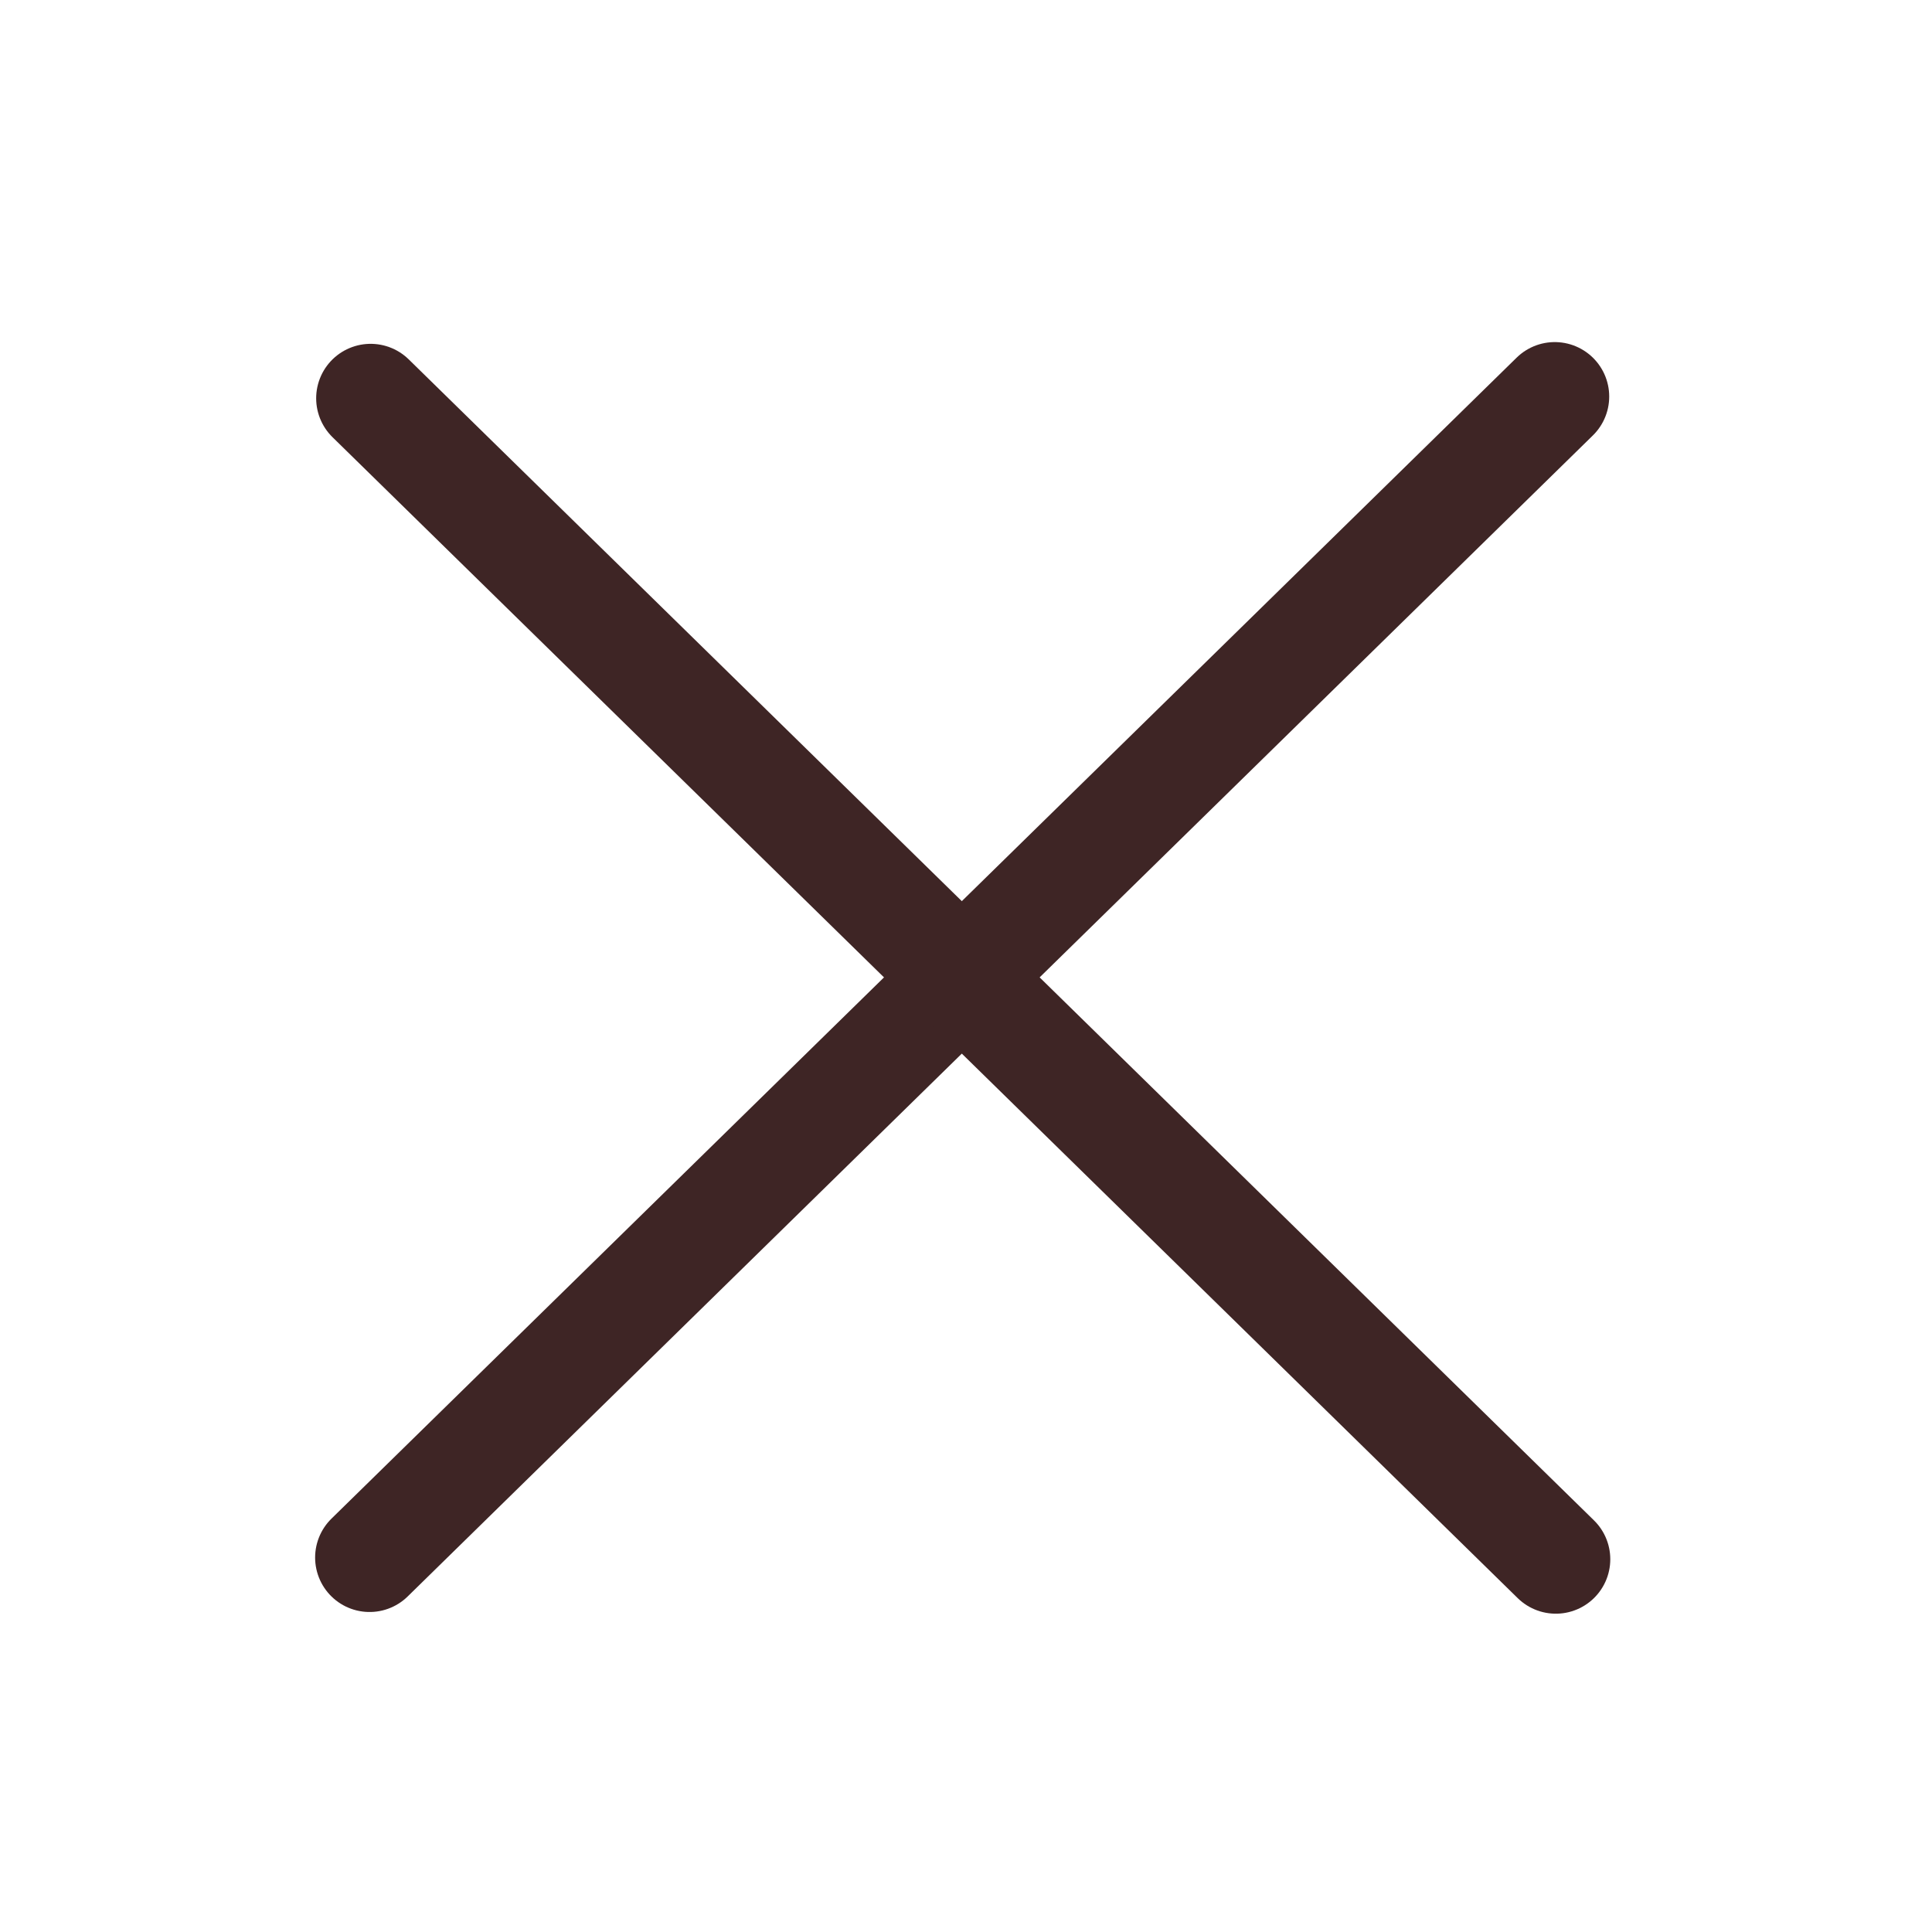
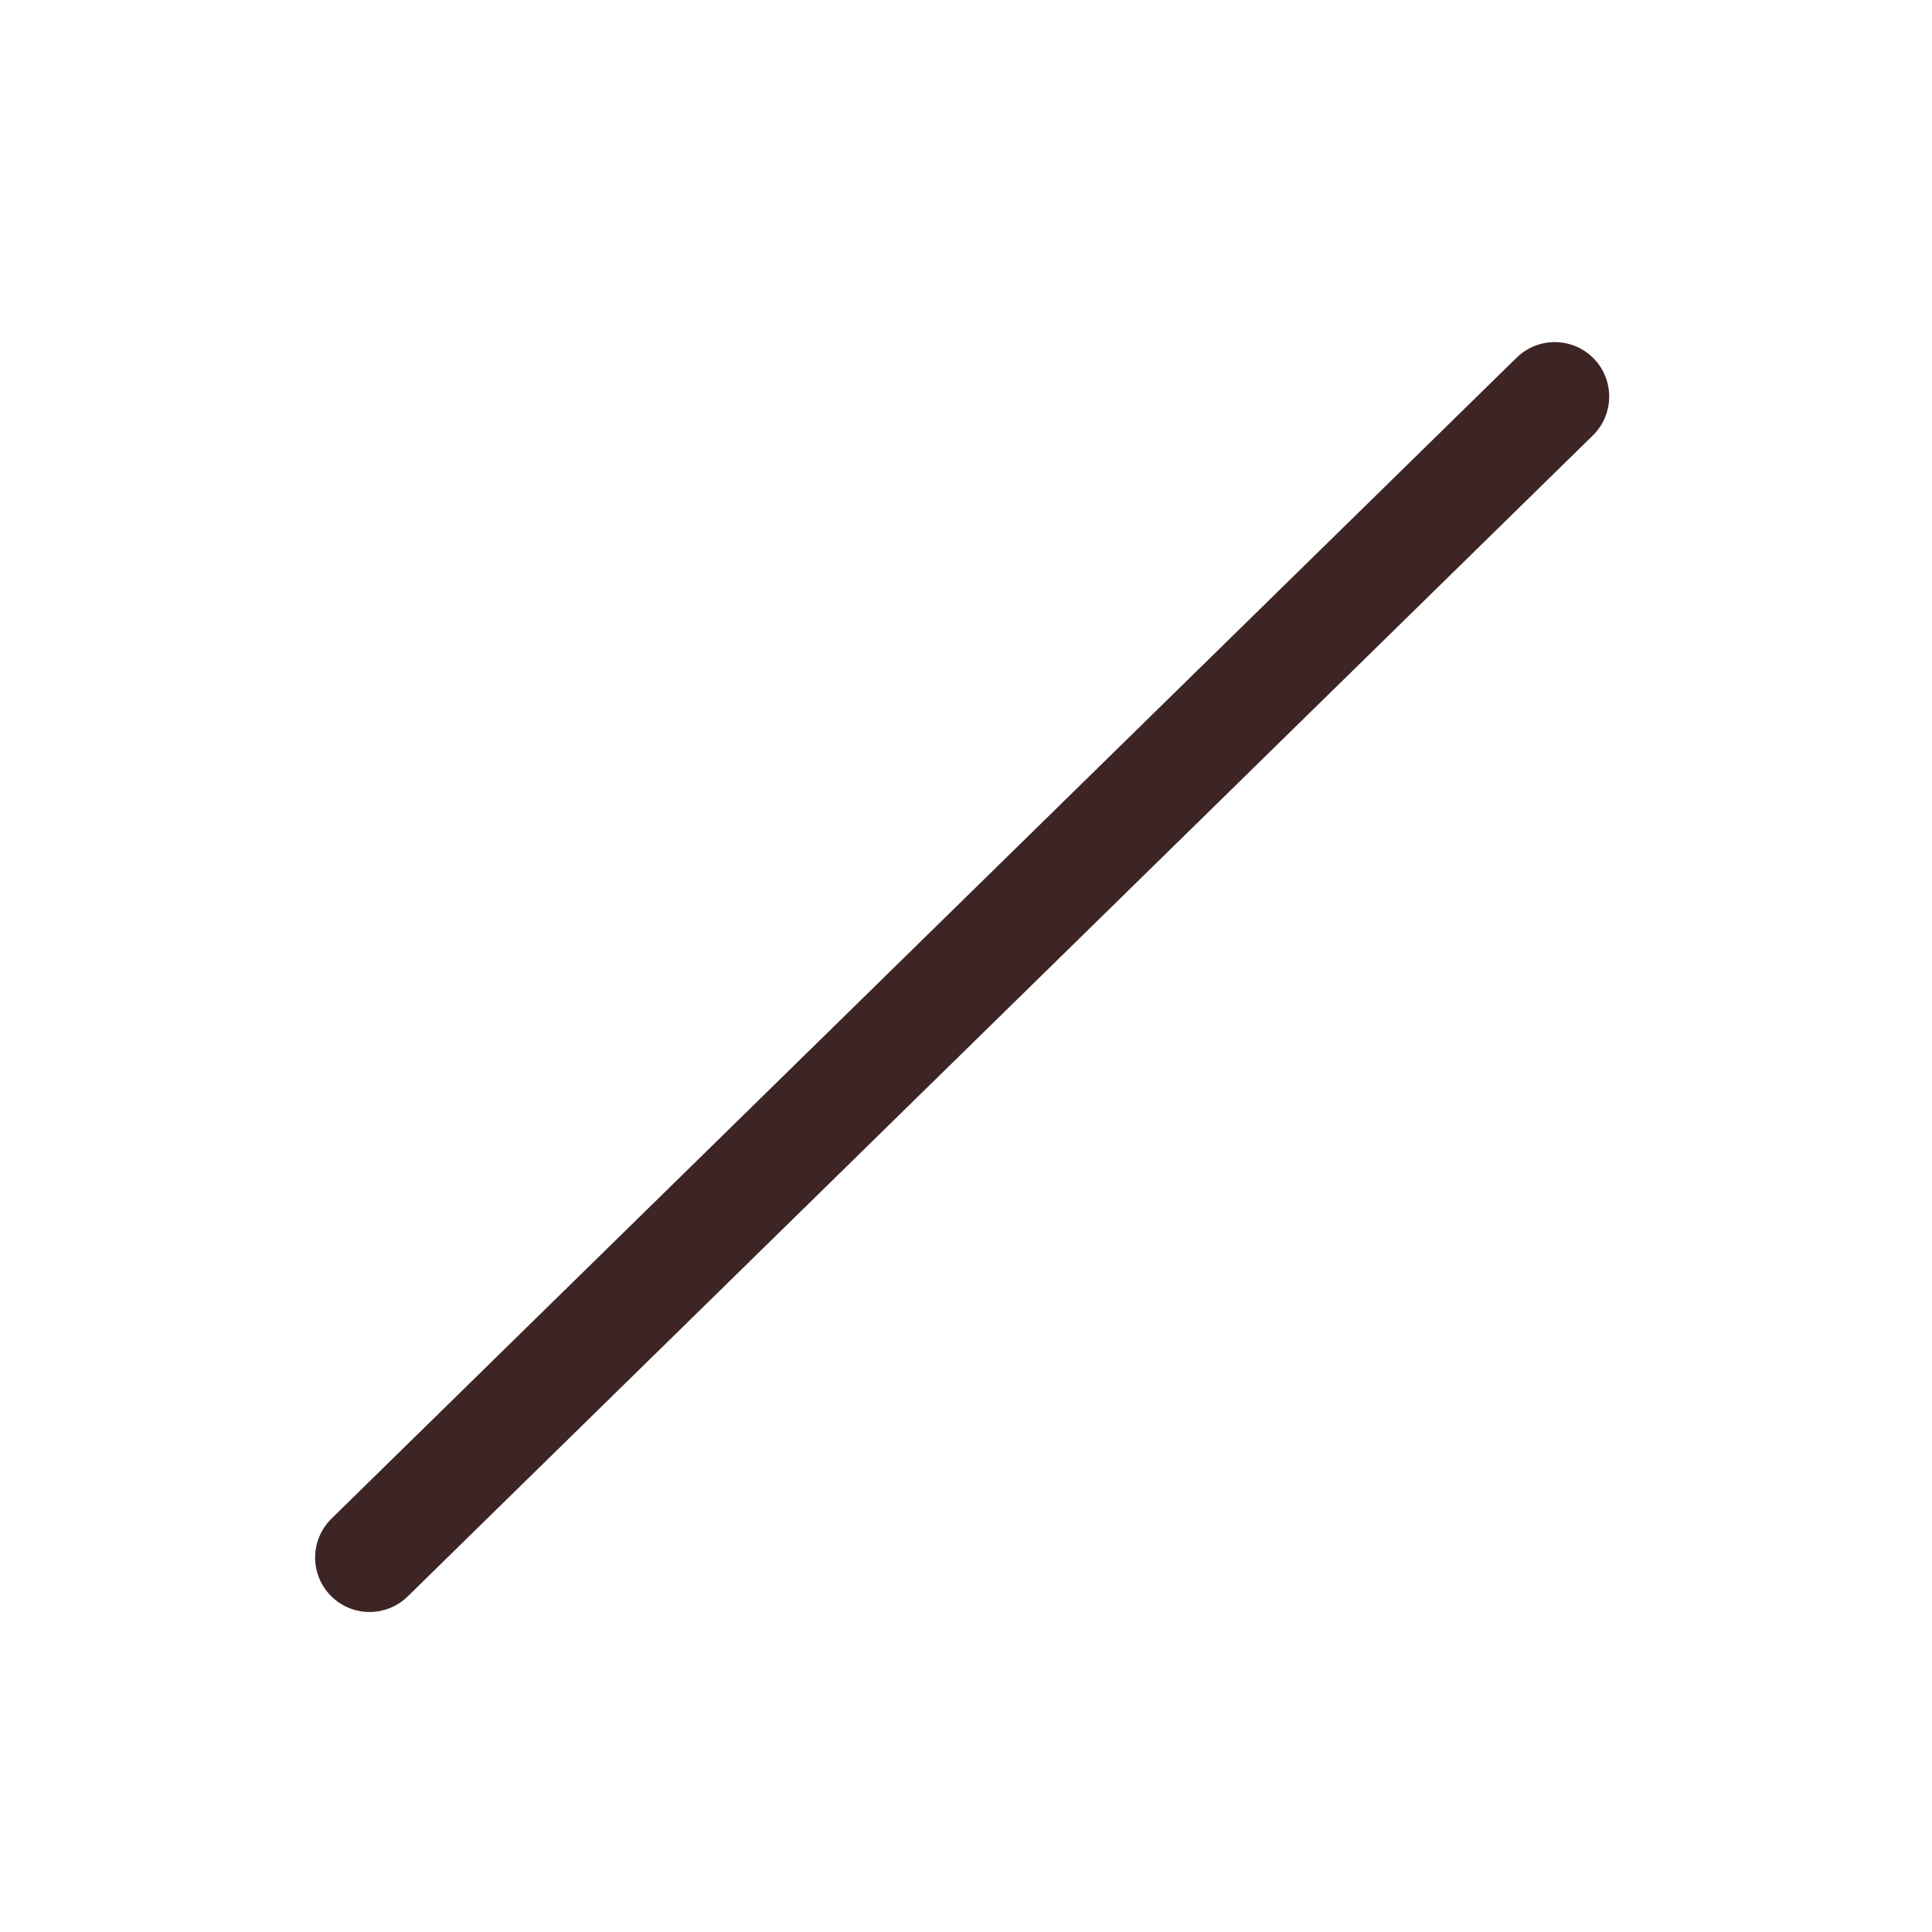
<svg xmlns="http://www.w3.org/2000/svg" xmlns:ns1="http://sodipodi.sourceforge.net/DTD/sodipodi-0.dtd" xmlns:ns2="http://www.inkscape.org/namespaces/inkscape" width="72px" height="72px" viewBox="0 0 72 72" id="emoji" version="1.1" ns1:docname="croix_marron.svg" ns2:version="1.1.2 (0a00cf5339, 2022-02-04)">
  <defs id="defs16" />
  <ns1:namedview pagecolor="#ffffff" bordercolor="#666666" borderopacity="1" objecttolerance="10" gridtolerance="10" guidetolerance="10" ns2:pageopacity="0" ns2:pageshadow="2" ns2:window-width="1594" ns2:window-height="851" id="namedview14" showgrid="false" ns2:zoom="4.5596668" ns2:cx="25.111484" ns2:cy="47.371883" ns2:window-x="108" ns2:window-y="152" ns2:window-maximized="0" ns2:current-layer="emoji" ns2:document-rotation="0" ns2:pagecheckerboard="0" />
  <line x1="13.773" x2="57.941" y1="58.045" y2="14.778" fill="none" stroke="#000000" stroke-linecap="round" stroke-linejoin="round" stroke-miterlimit="10" stroke-width="4.059" id="line8" style="fill:#ffffff;fill-opacity:1;stroke:#3e2525;stroke-opacity:1" />
  <g id="color" transform="matrix(1.546,0,0,2.255,-19.789,-40.695)" style="fill:#000000;fill-opacity:1.0" />
  <g id="hair" transform="matrix(1.546,0,0,2.255,-19.789,-40.695)" style="fill:#000000;fill-opacity:1.0" />
  <g id="skin" transform="matrix(1.546,0,0,2.255,-19.789,-40.695)" style="fill:#000000;fill-opacity:1.0" />
  <g id="skin-shadow" transform="matrix(1.546,0,0,2.255,-19.789,-40.695)" style="fill:#000000;fill-opacity:1.0" />
-   <line x1="13.812" x2="57.981" y1="14.843" y2="58.108" fill="none" stroke="#000000" stroke-linecap="round" stroke-linejoin="round" stroke-miterlimit="10" stroke-width="2.174" id="line10" style="opacity:0.998;fill:#ffffff;fill-opacity:1;stroke:#3e2525;stroke-width:4.059;stroke-miterlimit:10;stroke-dasharray:none;stroke-opacity:1" />
</svg>